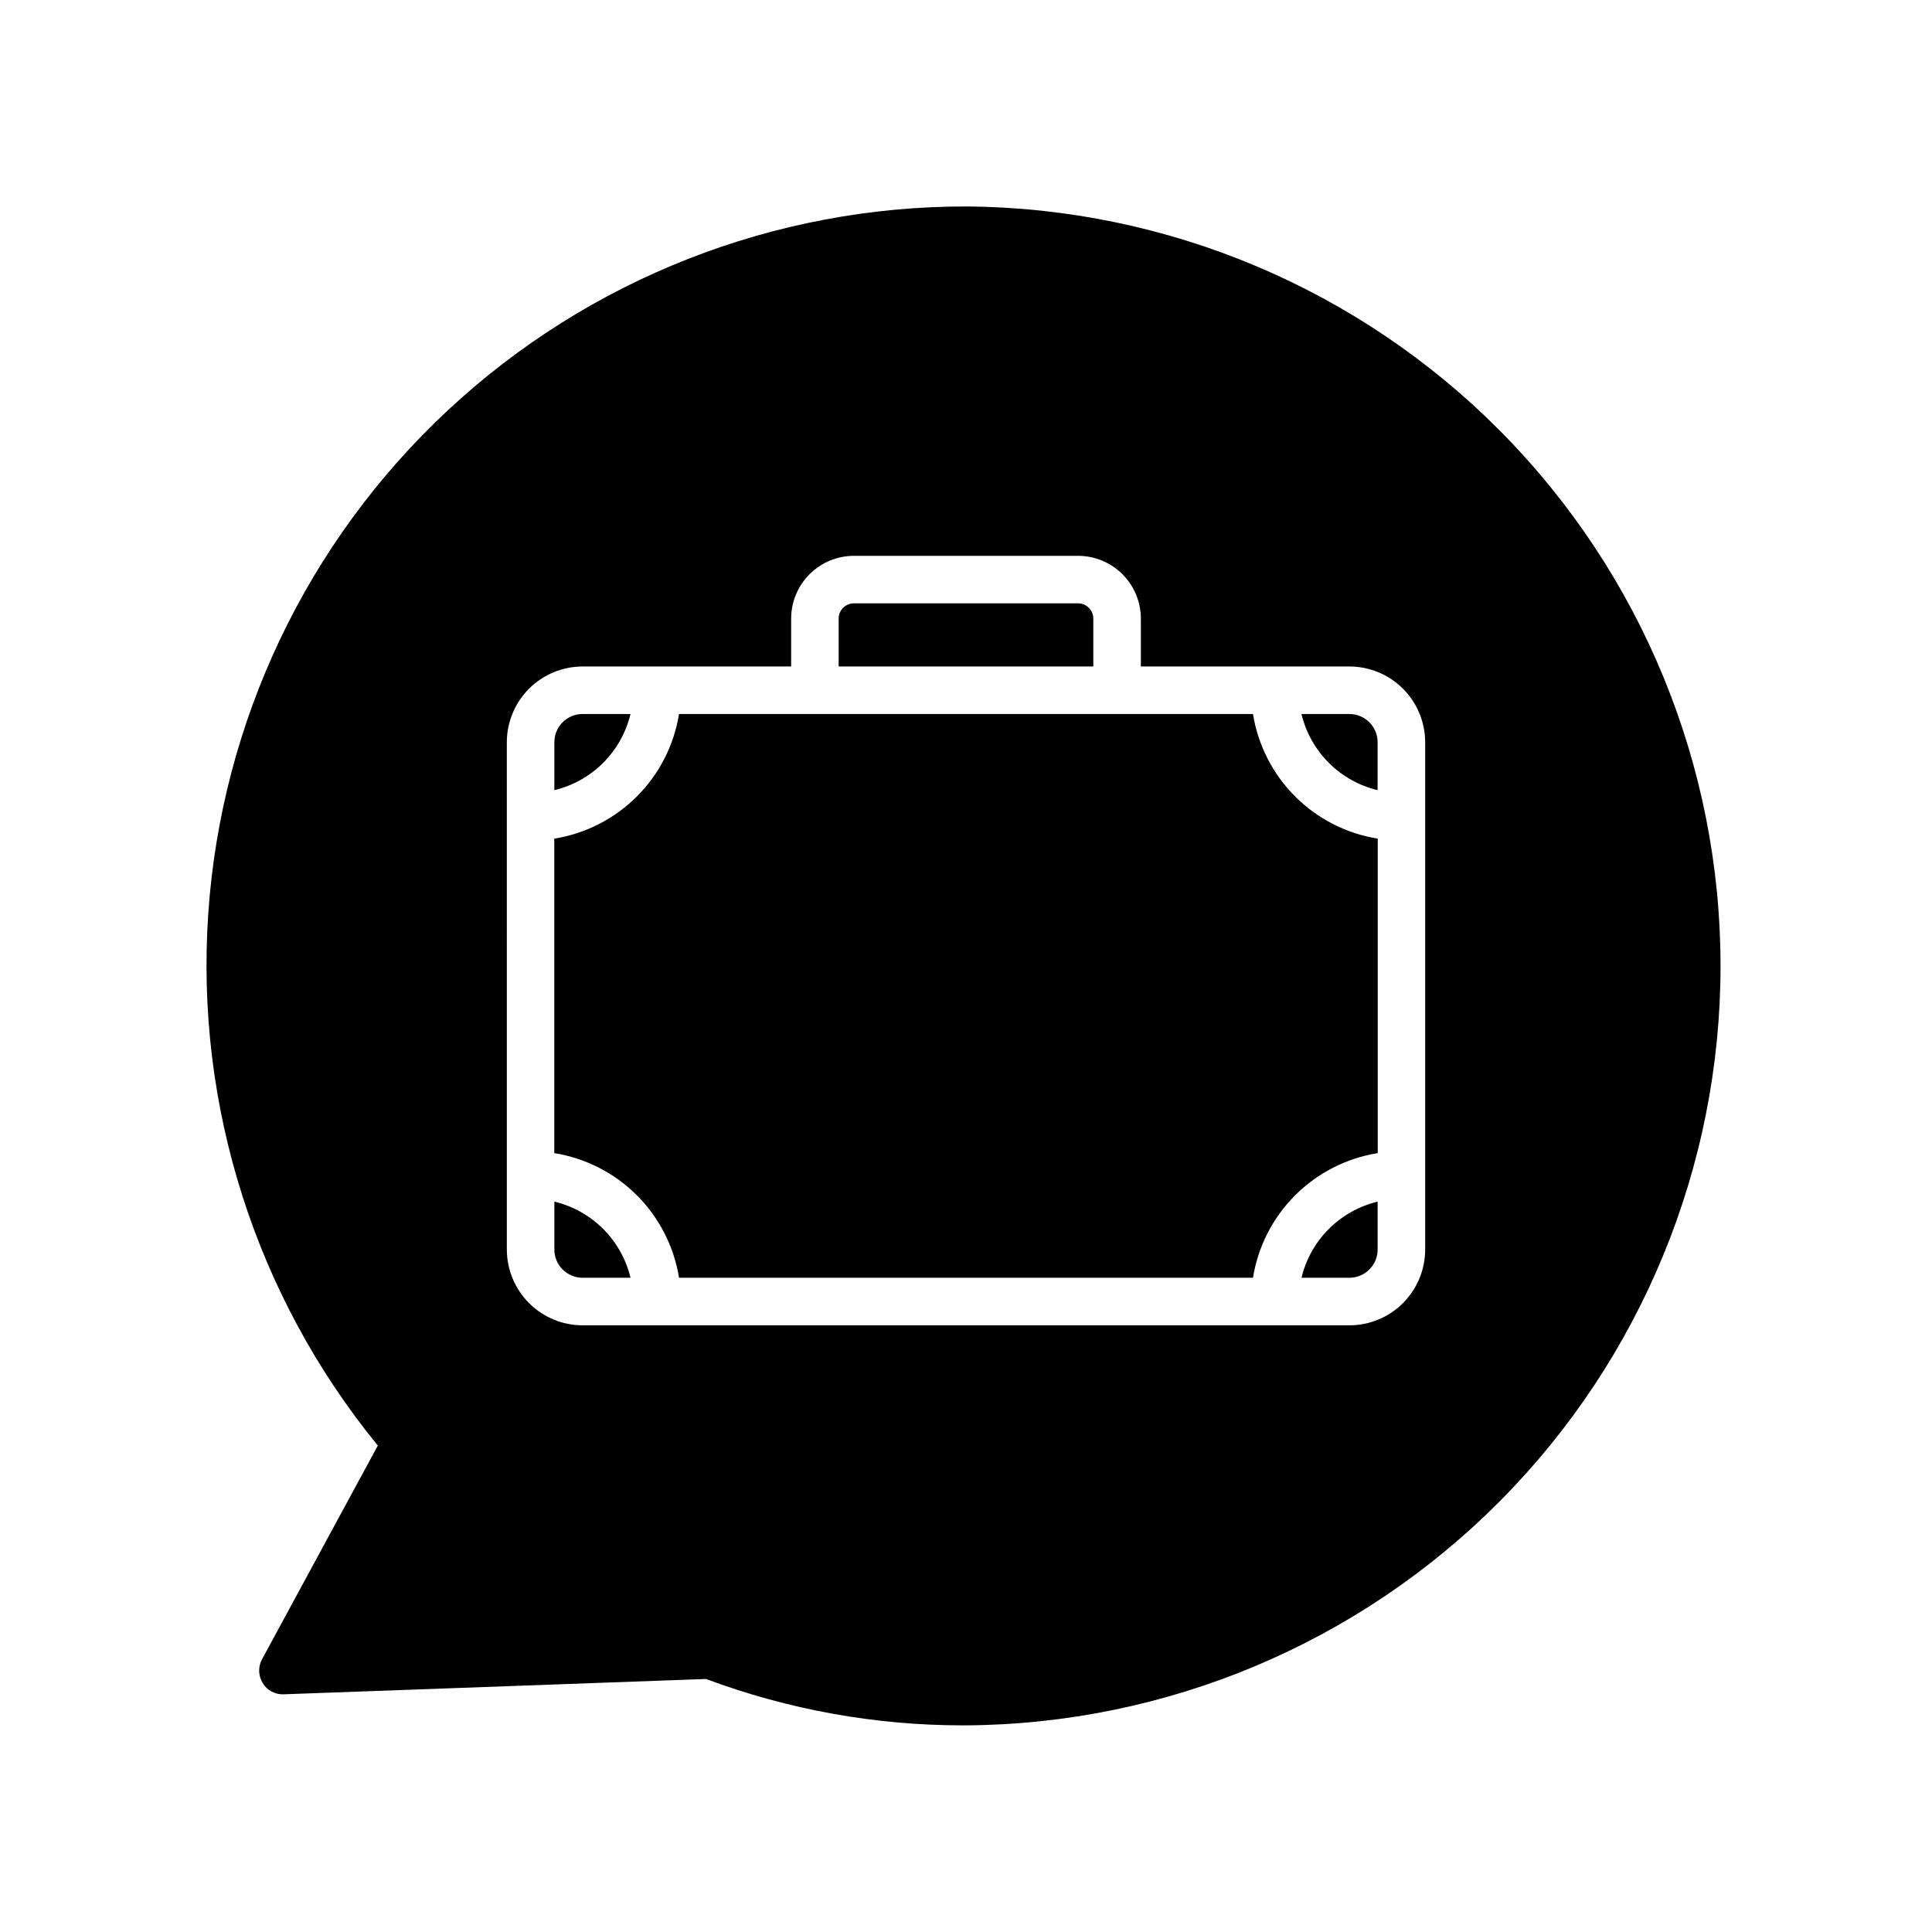
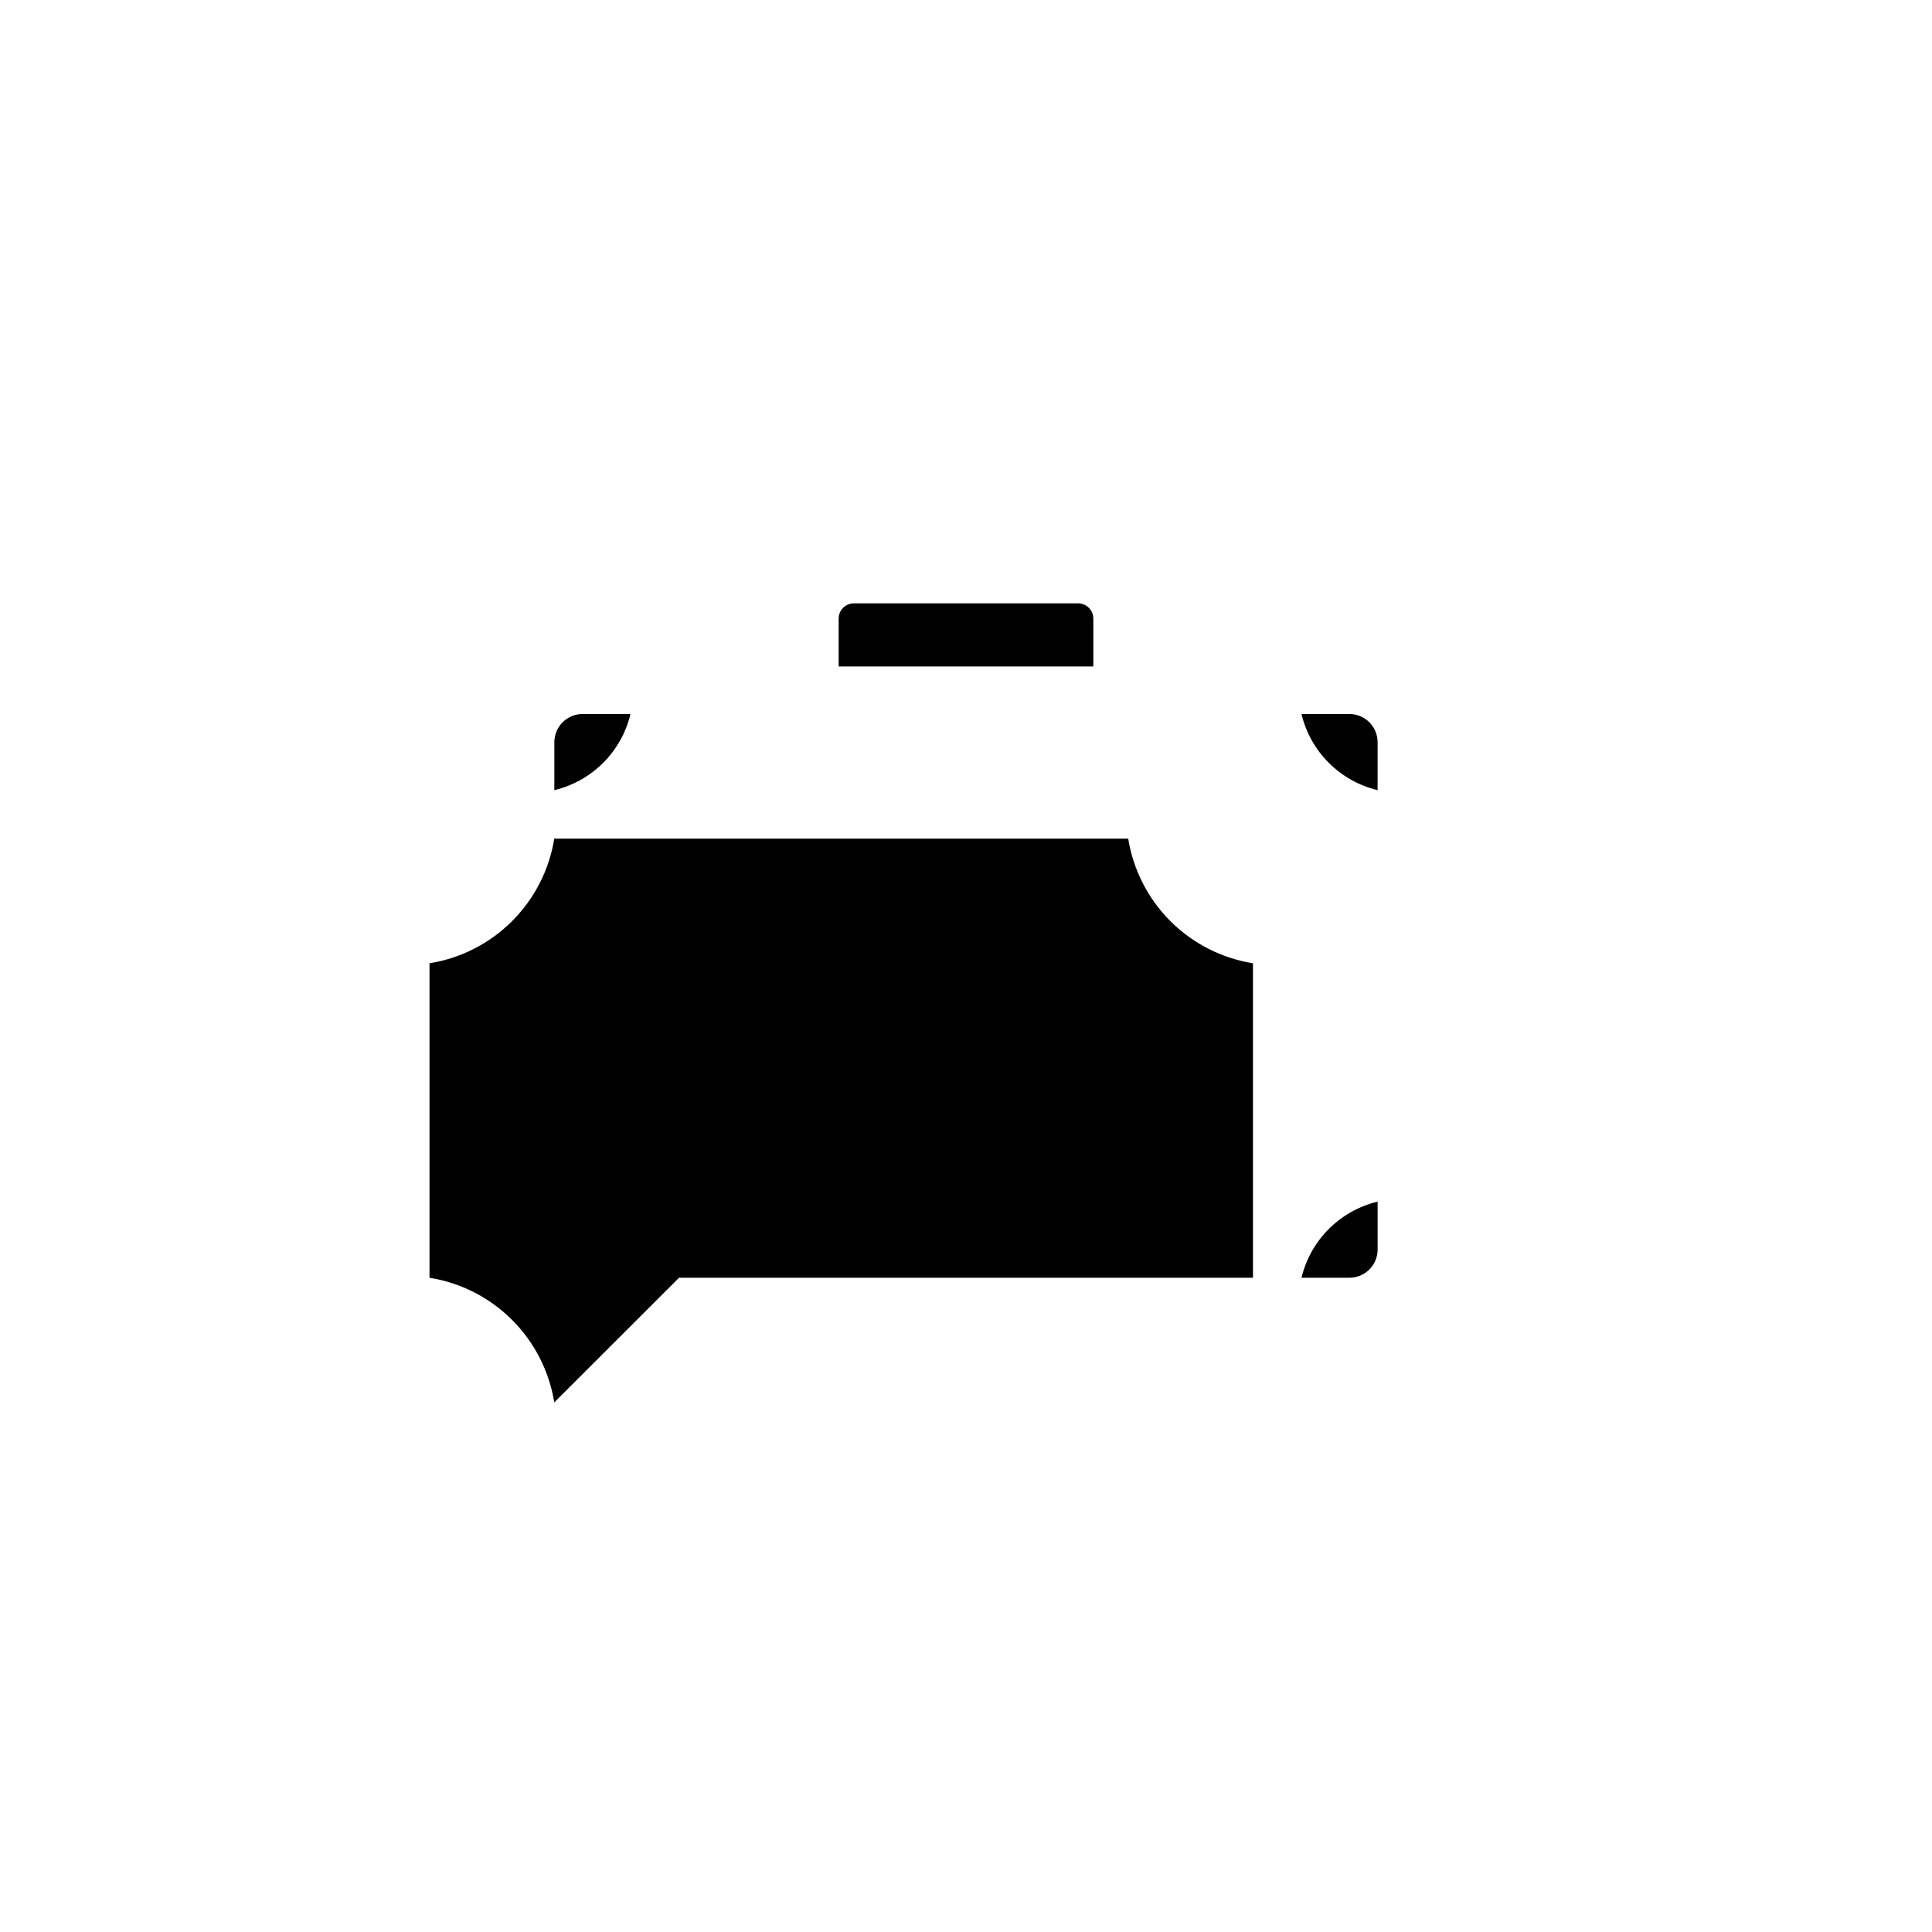
<svg xmlns="http://www.w3.org/2000/svg" fill="#000000" width="800px" height="800px" version="1.1" viewBox="144 144 512 512">
  <g>
    <path d="m298.39 482.62h12.703c-1.176-4.898-3.684-9.375-7.246-12.938-3.559-3.559-8.035-6.062-12.934-7.238v12.699c0.004 4.129 3.352 7.473 7.477 7.477z" />
    <path d="m488.91 482.62h12.699c4.129-0.004 7.477-3.352 7.477-7.481v-12.695c-4.894 1.176-9.371 3.68-12.934 7.238-3.562 3.562-6.07 8.039-7.242 12.938z" />
    <path d="m311.09 333.22h-12.703c-4.125 0.004-7.473 3.348-7.477 7.473v12.707c4.898-1.176 9.375-3.68 12.938-7.242 3.559-3.562 6.066-8.039 7.242-12.938z" />
    <path d="m433.74 307.93c0-2.227-1.809-4.035-4.039-4.035h-59.41c-2.227 0-4.035 1.809-4.039 4.035v12.695h67.488z" />
    <path d="m509.08 353.4v-12.707c-0.004-4.125-3.352-7.469-7.477-7.473h-12.699c1.172 4.898 3.68 9.375 7.242 12.938 3.559 3.562 8.039 6.066 12.934 7.242z" />
-     <path d="m213.43 583.74c-1.066 1.98-0.992 4.383 0.191 6.297 1.172 1.941 3.316 3.082 5.582 2.969l111.91-4.059v0.004c21.789 8.137 44.863 12.301 68.125 12.289h0.766c53.129-0.344 103.96-21.684 141.42-59.359 37.457-37.68 58.496-88.637 58.535-141.77 0.035-53.129-20.938-104.12-58.344-141.84-37.406-37.727-88.215-59.137-141.34-59.555-51.066-0.113-100.26 19.203-137.61 54.031-37.344 34.824-60.043 82.555-63.484 133.5s12.625 101.3 44.945 140.84zm64.883-243.04c0.008-5.32 2.125-10.426 5.891-14.188 3.762-3.762 8.867-5.879 14.188-5.887h55.27v-12.695c0.004-4.41 1.758-8.637 4.879-11.754 3.117-3.117 7.344-4.871 11.754-4.875h59.41c4.41 0.004 8.637 1.758 11.758 4.875 3.117 3.117 4.871 7.344 4.879 11.754v12.695h55.266c5.324 0.008 10.426 2.125 14.191 5.887 3.762 3.762 5.879 8.867 5.887 14.188v134.45c-0.008 5.324-2.125 10.426-5.887 14.188-3.766 3.766-8.867 5.883-14.191 5.887h-203.21c-5.32-0.004-10.426-2.121-14.188-5.887-3.766-3.762-5.883-8.863-5.891-14.188z" />
-     <path d="m323.95 482.62h152.1c1.336-8.285 5.25-15.938 11.188-21.867 5.938-5.93 13.59-9.836 21.875-11.164v-83.34c-8.285-1.328-15.938-5.234-21.875-11.164-5.938-5.934-9.852-13.582-11.188-21.867h-152.1c-1.336 8.285-5.25 15.934-11.188 21.867-5.934 5.93-13.59 9.836-21.875 11.164v83.34c8.285 1.328 15.941 5.234 21.875 11.164 5.938 5.93 9.852 13.582 11.188 21.867z" />
+     <path d="m323.95 482.62h152.1v-83.34c-8.285-1.328-15.938-5.234-21.875-11.164-5.938-5.934-9.852-13.582-11.188-21.867h-152.1c-1.336 8.285-5.25 15.934-11.188 21.867-5.934 5.93-13.59 9.836-21.875 11.164v83.34c8.285 1.328 15.941 5.234 21.875 11.164 5.938 5.93 9.852 13.582 11.188 21.867z" />
  </g>
</svg>